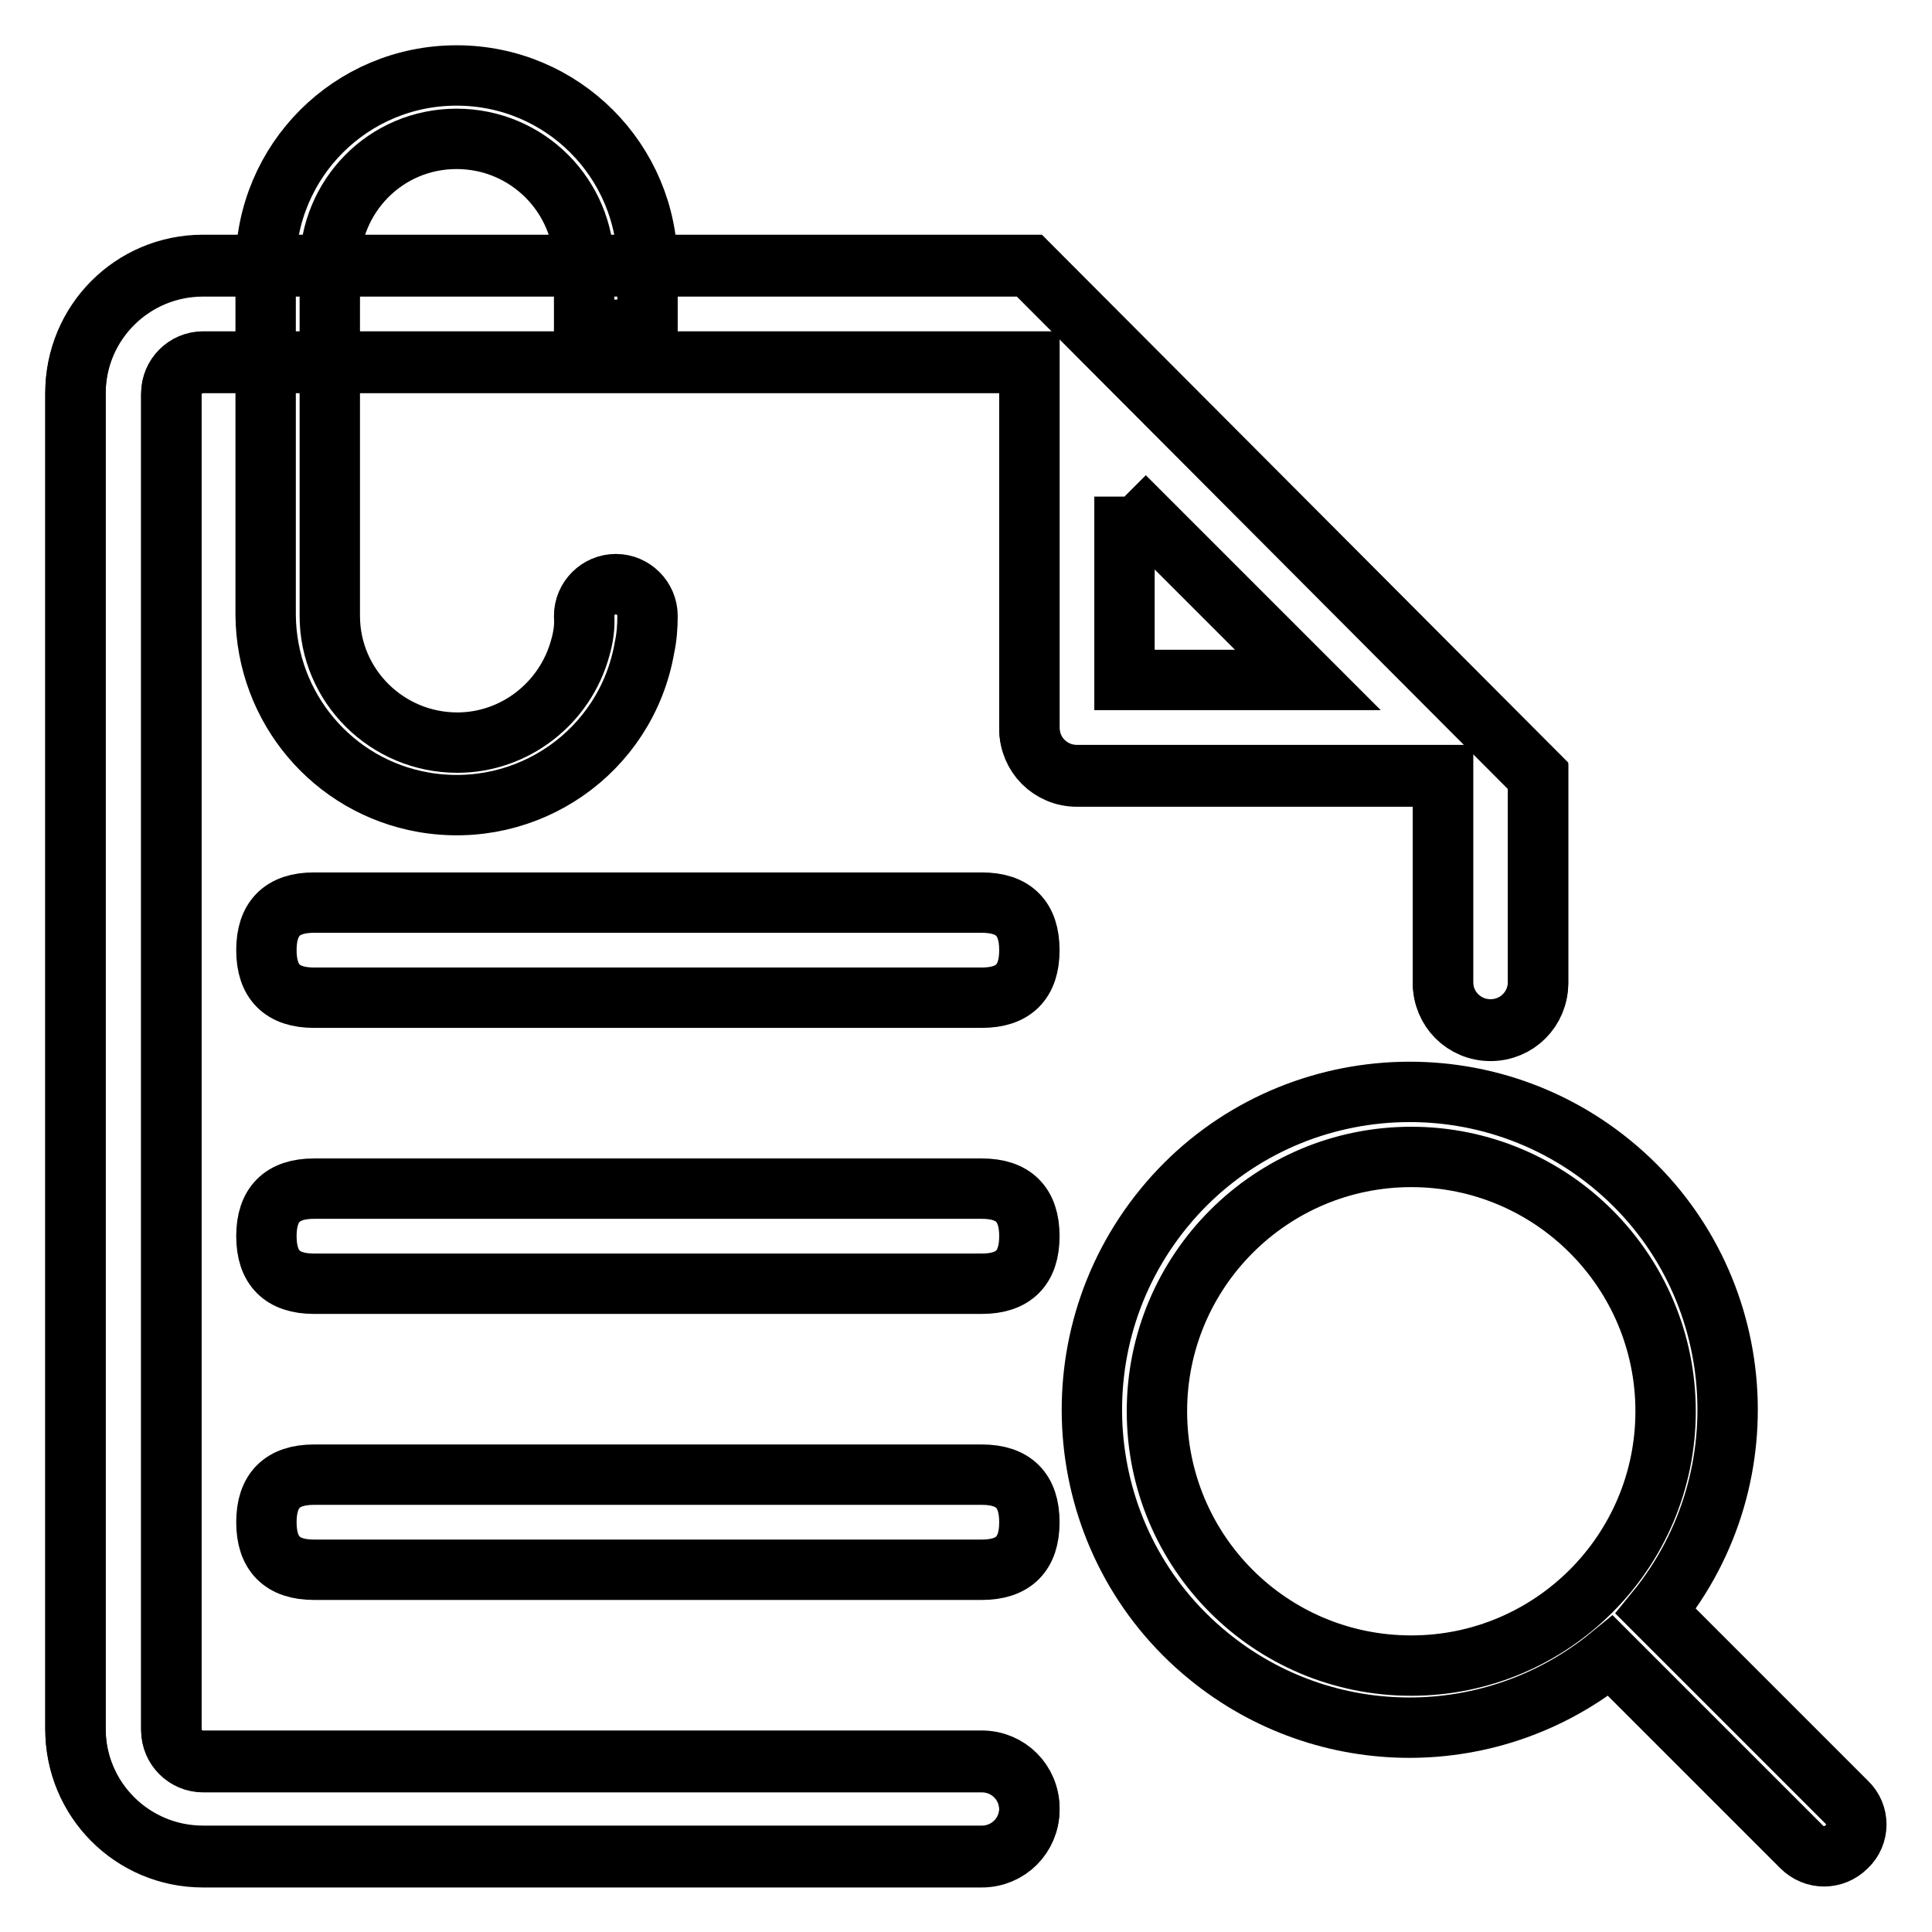
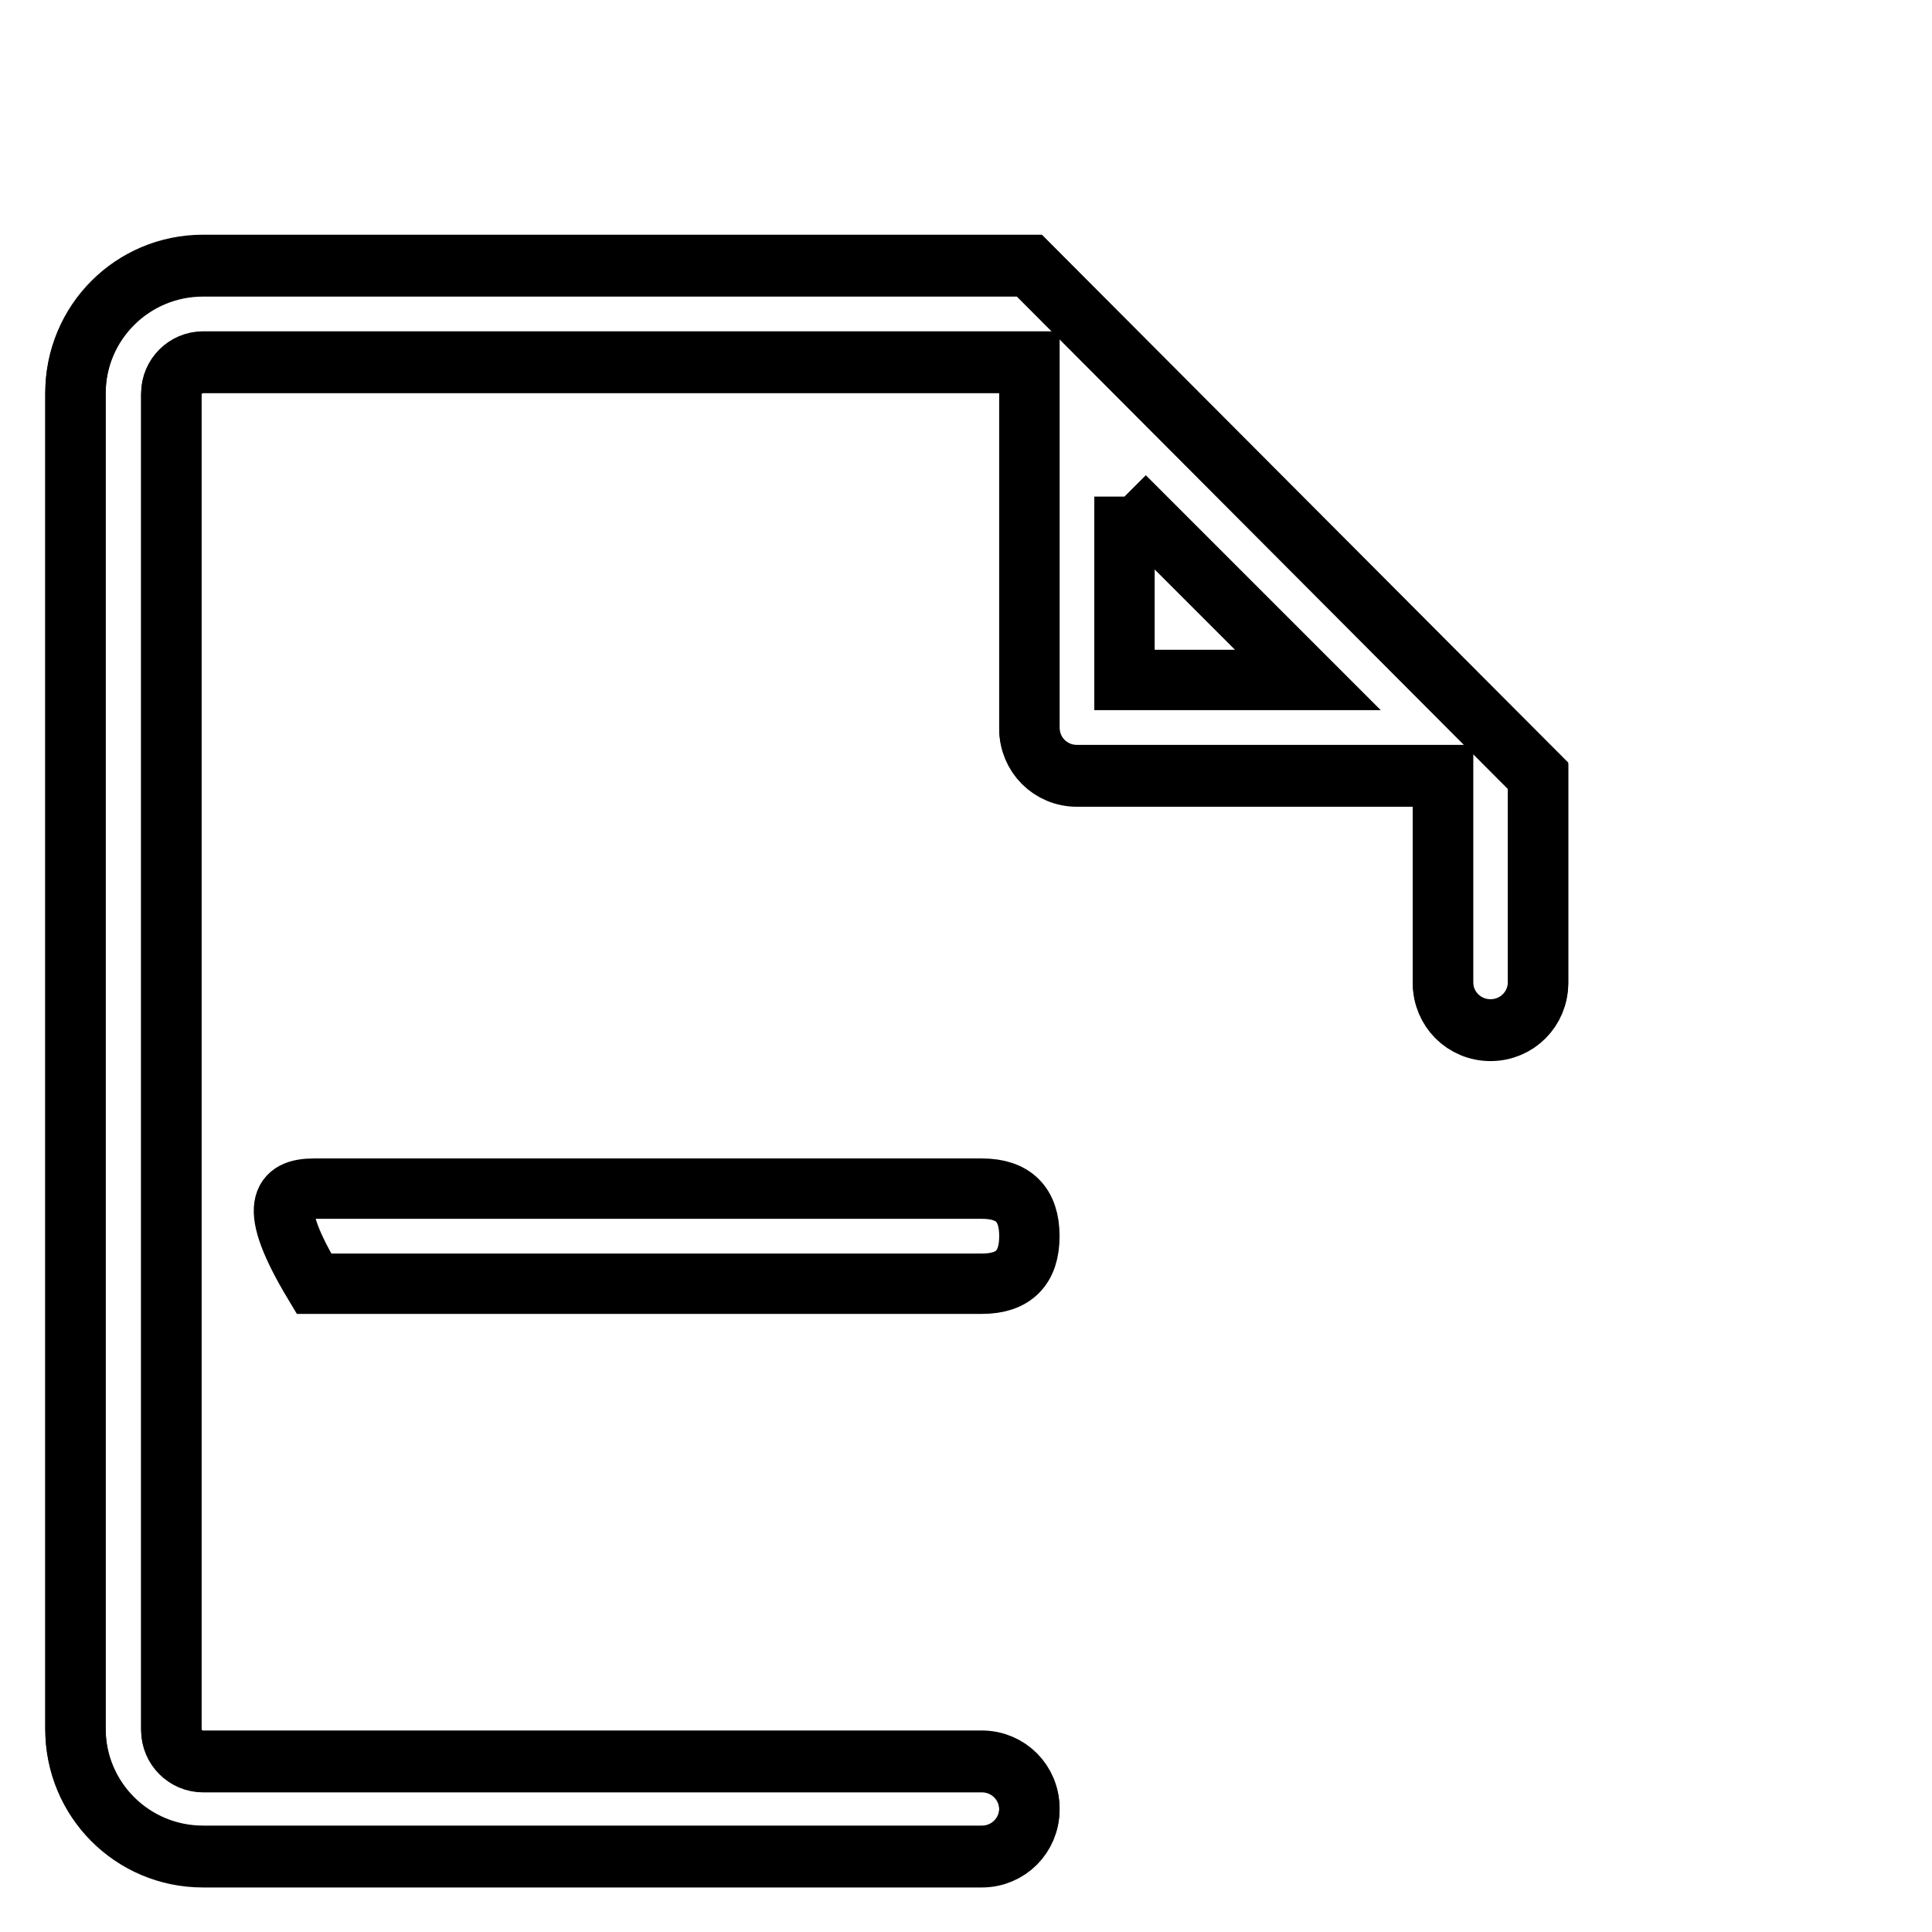
<svg xmlns="http://www.w3.org/2000/svg" version="1.1" x="0px" y="0px" viewBox="0 0 256 256" enable-background="new 0 0 256 256" xml:space="preserve">
  <g>
-     <path stroke-width="8" fill-opacity="0" stroke="#000000" d="M77.4,43.7v-8.4c0-9.3-7.5-16.9-16.9-16.9S43.7,26,43.7,35.3v46.3c0,9.3,7.6,16.8,16.9,16.8 c7.6,0,14.3-5.2,16.3-12.6c0.4-1.4,0.6-2.8,0.5-4.2c0-2.3,1.9-4.2,4.2-4.2s4.2,1.9,4.2,4.2c0,1.4-0.1,2.8-0.4,4.2 c-2.4,13.8-15.5,22.9-29.3,20.5c-12-2.1-20.8-12.5-20.9-24.8V35.3c0-14,11.3-25.3,25.3-25.3s25.3,11.3,25.3,25.3v8.4H77.4z" />
    <path stroke-width="8" fill-opacity="0" stroke="#000000" d="M203.8,102.7v27.4c0,3.5-2.8,6.3-6.3,6.3s-6.3-2.8-6.3-6.3v-27.4h-48.5c-3.5,0-6.3-2.8-6.3-6.3V47.9H26.9 c-2.3,0-4.2,1.9-4.2,4.2v177c0,2.3,1.9,4.2,4.2,4.2h103.2c3.5,0,6.3,2.8,6.3,6.3s-2.8,6.3-6.3,6.3H26.9c-9.3,0-16.9-7.5-16.9-16.9 v-177c0-9.3,7.5-16.9,16.9-16.9h109.5L203.8,102.7z" />
    <path stroke-width="8" fill-opacity="0" stroke="#000000" d="M149,65.8l24.3,24.3H149V65.8 M136.4,35.3H26.9c-9.3,0-16.9,7.5-16.9,16.9v177c0,9.3,7.5,16.9,16.9,16.9 h103.2c3.5,0,6.3-2.8,6.3-6.3s-2.8-6.3-6.3-6.3H26.9c-2.3,0-4.2-1.9-4.2-4.2v-177c0-2.3,1.9-4.2,4.2-4.2h109.5v48.5 c0,3.5,2.8,6.3,6.3,6.3h48.5v27.4c0,3.5,2.8,6.3,6.3,6.3s6.3-2.8,6.3-6.3v-27.4L136.4,35.3z" />
-     <path stroke-width="8" fill-opacity="0" stroke="#000000" d="M41.6,119.6h88.5c4.2,0,6.3,2.1,6.3,6.3l0,0c0,4.2-2.1,6.3-6.3,6.3H41.6c-4.2,0-6.3-2.1-6.3-6.3l0,0 C35.3,121.7,37.4,119.6,41.6,119.6z" />
-     <path stroke-width="8" fill-opacity="0" stroke="#000000" d="M41.6,157.5h88.5c4.2,0,6.3,2.1,6.3,6.3l0,0c0,4.2-2.1,6.3-6.3,6.3H41.6c-4.2,0-6.3-2.1-6.3-6.3l0,0 C35.3,159.6,37.4,157.5,41.6,157.5z" />
-     <path stroke-width="8" fill-opacity="0" stroke="#000000" d="M41.6,195.4h88.5c4.2,0,6.3,2.1,6.3,6.3l0,0c0,4.2-2.1,6.3-6.3,6.3H41.6c-4.2,0-6.3-2.1-6.3-6.3l0,0 C35.3,197.5,37.4,195.4,41.6,195.4z" />
-     <path stroke-width="8" fill-opacity="0" stroke="#000000" d="M244.7,238.8l-25.3-25.3c14.7-18,12.1-44.6-5.9-59.3c-18-14.7-44.6-12.1-59.3,5.9 c-14.7,18-12.1,44.6,5.9,59.3c15.5,12.7,37.8,12.7,53.3,0l25.3,25.3c1.7,1.7,4.3,1.7,6,0C246.4,243.1,246.4,240.4,244.7,238.8 L244.7,238.8z M153.3,187c0-18.6,15.1-33.7,33.7-33.7c18.6,0,33.7,15.1,33.7,33.7s-15.1,33.7-33.7,33.7 C168.3,220.7,153.3,205.6,153.3,187z" />
+     <path stroke-width="8" fill-opacity="0" stroke="#000000" d="M41.6,157.5h88.5c4.2,0,6.3,2.1,6.3,6.3l0,0c0,4.2-2.1,6.3-6.3,6.3H41.6l0,0 C35.3,159.6,37.4,157.5,41.6,157.5z" />
  </g>
</svg>